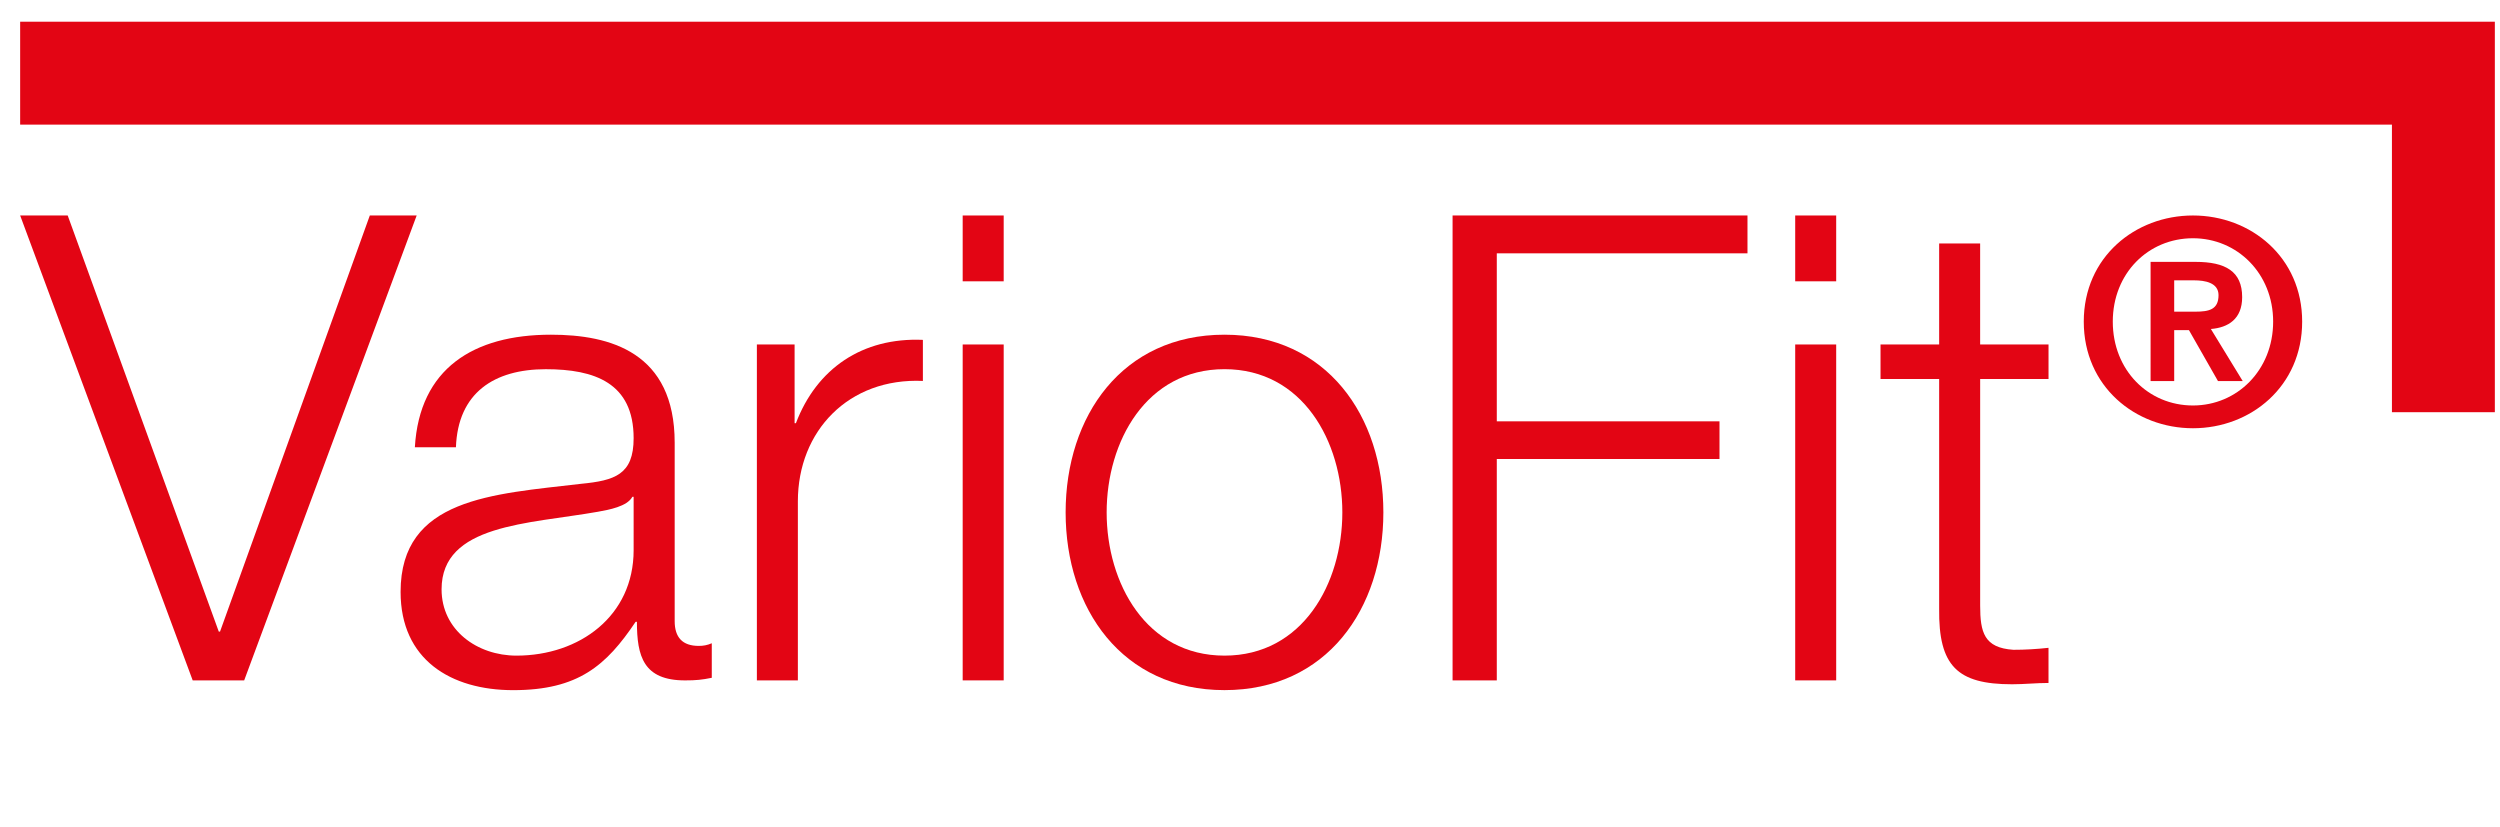
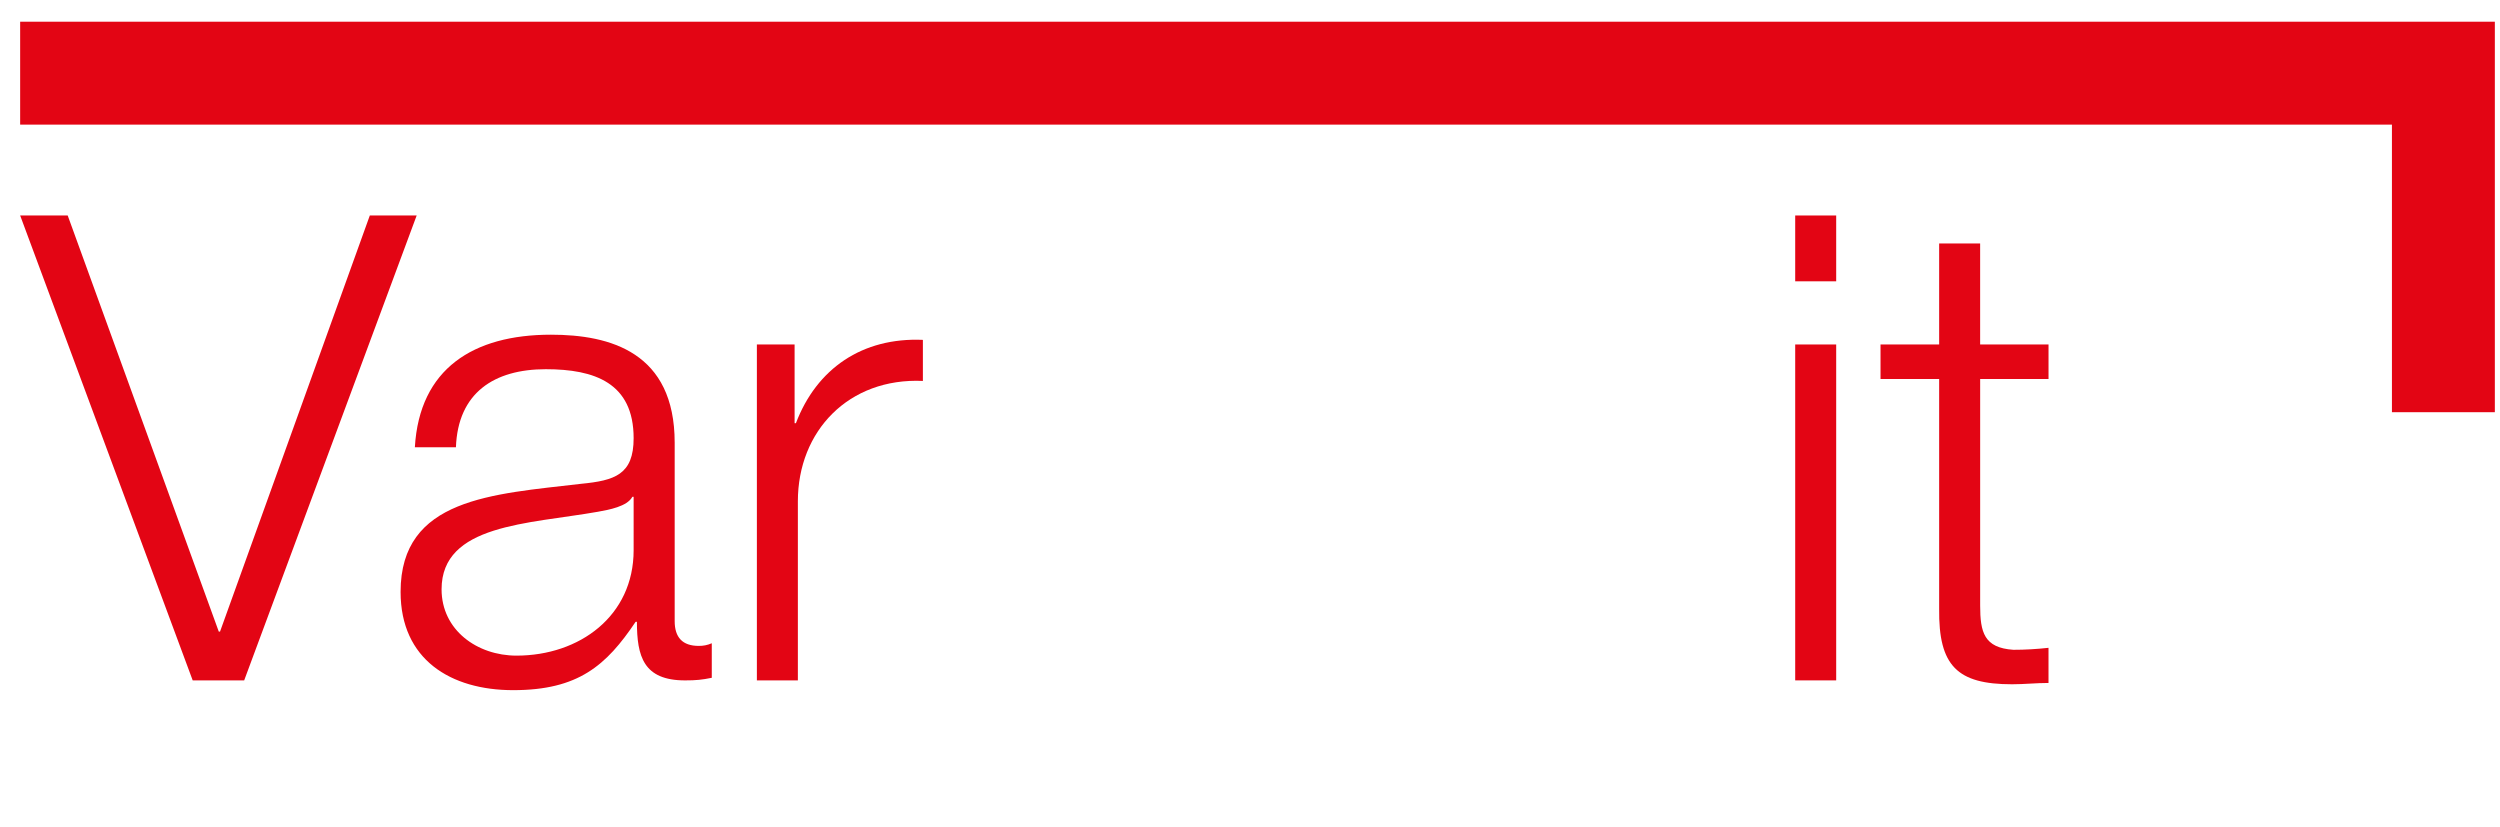
<svg xmlns="http://www.w3.org/2000/svg" version="1.0" id="Ebene_1" x="0px" y="0px" width="124px" height="41px" viewBox="0 0 124 41" enable-background="new 0 0 124 41" xml:space="preserve">
  <rect fill="none" width="124" height="41" />
  <g>
    <polyline fill="none" stroke="#e30514" stroke-width="5.104" points="121.192,20.445 121.192,3.629 1,3.629  " />
    <g>
      <path fill="#e30514" d="M1,10.688h2.358l7.493,20.638h0.063l7.429-20.638h2.324l-8.556,23.06H9.558L1,10.688z" />
      <path fill="#e30514" d="M20.577,22.185c0.227-3.904,2.907-5.584,6.75-5.584c2.938,0,6.137,0.871,6.137,5.358v8.849    c0,0.806,0.386,1.229,1.194,1.229c0.226,0,0.42-0.034,0.646-0.131v1.713c-0.485,0.098-0.775,0.129-1.324,0.129    c-2.066,0-2.389-1.194-2.389-2.905h-0.065c-1.451,2.163-2.843,3.389-6.071,3.389c-3.101,0-5.586-1.518-5.586-4.874    c0-4.652,4.553-4.844,8.946-5.36c1.677-0.163,2.613-0.454,2.613-2.263c0-2.745-1.937-3.422-4.358-3.422    c-2.551,0-4.359,1.163-4.456,3.873H20.577z M31.428,24.642h-0.063c-0.259,0.482-1.164,0.643-1.714,0.742    c-3.453,0.611-7.749,0.611-7.749,3.845c0,2.031,1.776,3.29,3.713,3.29c3.133,0,5.813-1.968,5.813-5.229V24.642z" />
      <path fill="#e30514" d="M37.541,17.086h1.871v3.905h0.065c1.031-2.711,3.293-4.262,6.298-4.134v2.037    c-3.682-0.163-6.201,2.484-6.201,5.973v8.88h-2.033V17.086z" />
-       <path fill="#e30514" d="M47.749,10.688h2.034v3.265h-2.034V10.688z M47.749,17.086h2.034v16.661h-2.034V17.086z" />
-       <path fill="#e30514" d="M68.615,25.415c0,4.779-2.811,8.815-7.881,8.815c-5.071,0-7.879-4.036-7.879-8.815    c0-4.778,2.808-8.814,7.879-8.814C65.805,16.601,68.615,20.637,68.615,25.415z M54.89,25.415c0,3.52,1.969,7.104,5.845,7.104    s5.845-3.584,5.845-7.104c0-3.519-1.969-7.104-5.845-7.104S54.89,21.896,54.89,25.415z" />
-       <path fill="#e30514" d="M72.048,10.688h14.627v1.876H74.241v8.333h11.046v1.871H74.241v10.979h-2.193V10.688z" />
      <path fill="#e30514" d="M89.042,10.688h2.033v3.265h-2.033V10.688z M89.042,17.086h2.033v16.661h-2.033V17.086z" />
      <path fill="#e30514" d="M98.216,17.086h3.391v1.711h-3.391v11.237c0,1.325,0.191,2.099,1.648,2.196    c0.58,0,1.159-0.034,1.742-0.098v1.743c-0.614,0-1.194,0.065-1.808,0.065c-2.714,0-3.65-0.905-3.616-3.747V18.797h-2.908v-1.711    h2.908v-5.009h2.033V17.086z" />
    </g>
    <g>
      <g>
-         <path fill="#e30514" d="M108.771,10.688c2.863,0,5.416,2.062,5.416,5.265c0,3.215-2.553,5.288-5.416,5.288     s-5.416-2.073-5.416-5.288C103.354,12.749,105.907,10.688,108.771,10.688z M108.771,20.112c2.186,0,3.977-1.748,3.977-4.16     c0-2.399-1.791-4.135-3.977-4.135c-2.215,0-3.977,1.736-3.977,4.135C104.794,18.364,106.556,20.112,108.771,20.112z      M106.669,12.989h2.229c1.48,0,2.313,0.466,2.313,1.748c0,1.087-0.691,1.512-1.552,1.581l1.579,2.582h-1.227l-1.439-2.524h-0.732     v2.524h-1.171V12.989z M107.84,15.459h1.044c0.677,0,1.155-0.1,1.155-0.819c0-0.622-0.677-0.735-1.212-0.735h-0.987V15.459z" />
-       </g>
+         </g>
    </g>
  </g>
  <g>
</g>
  <g>
</g>
  <g>
</g>
  <g>
</g>
  <g>
</g>
  <g>
</g>
</svg>